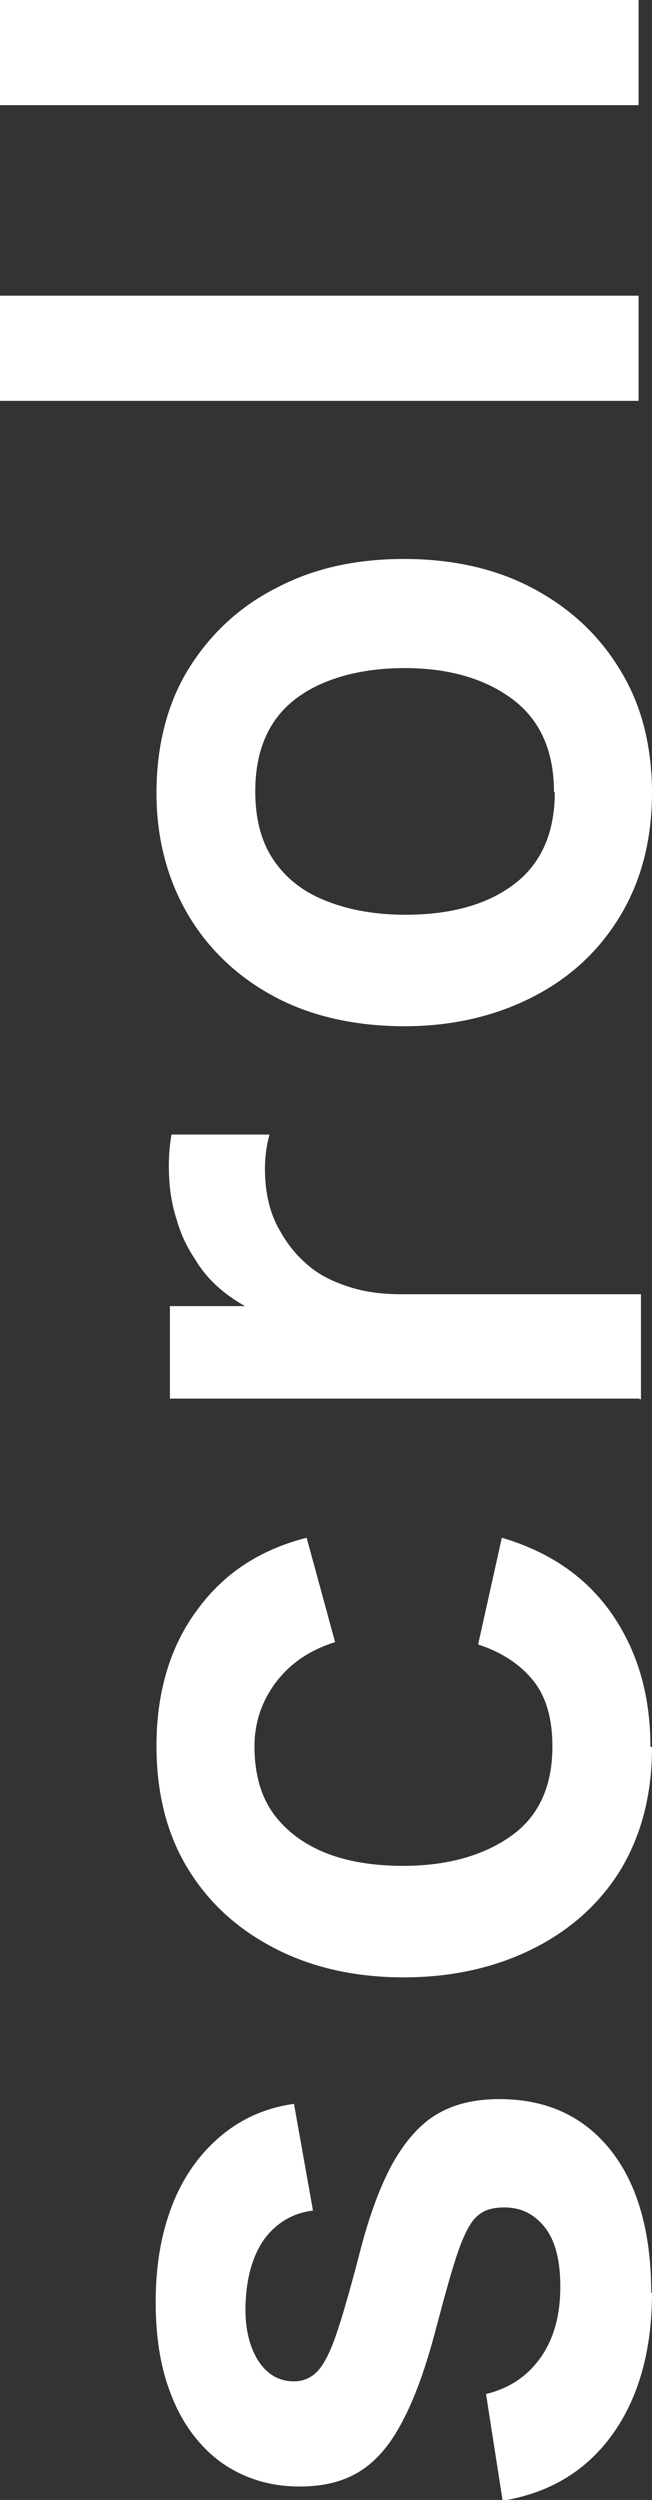
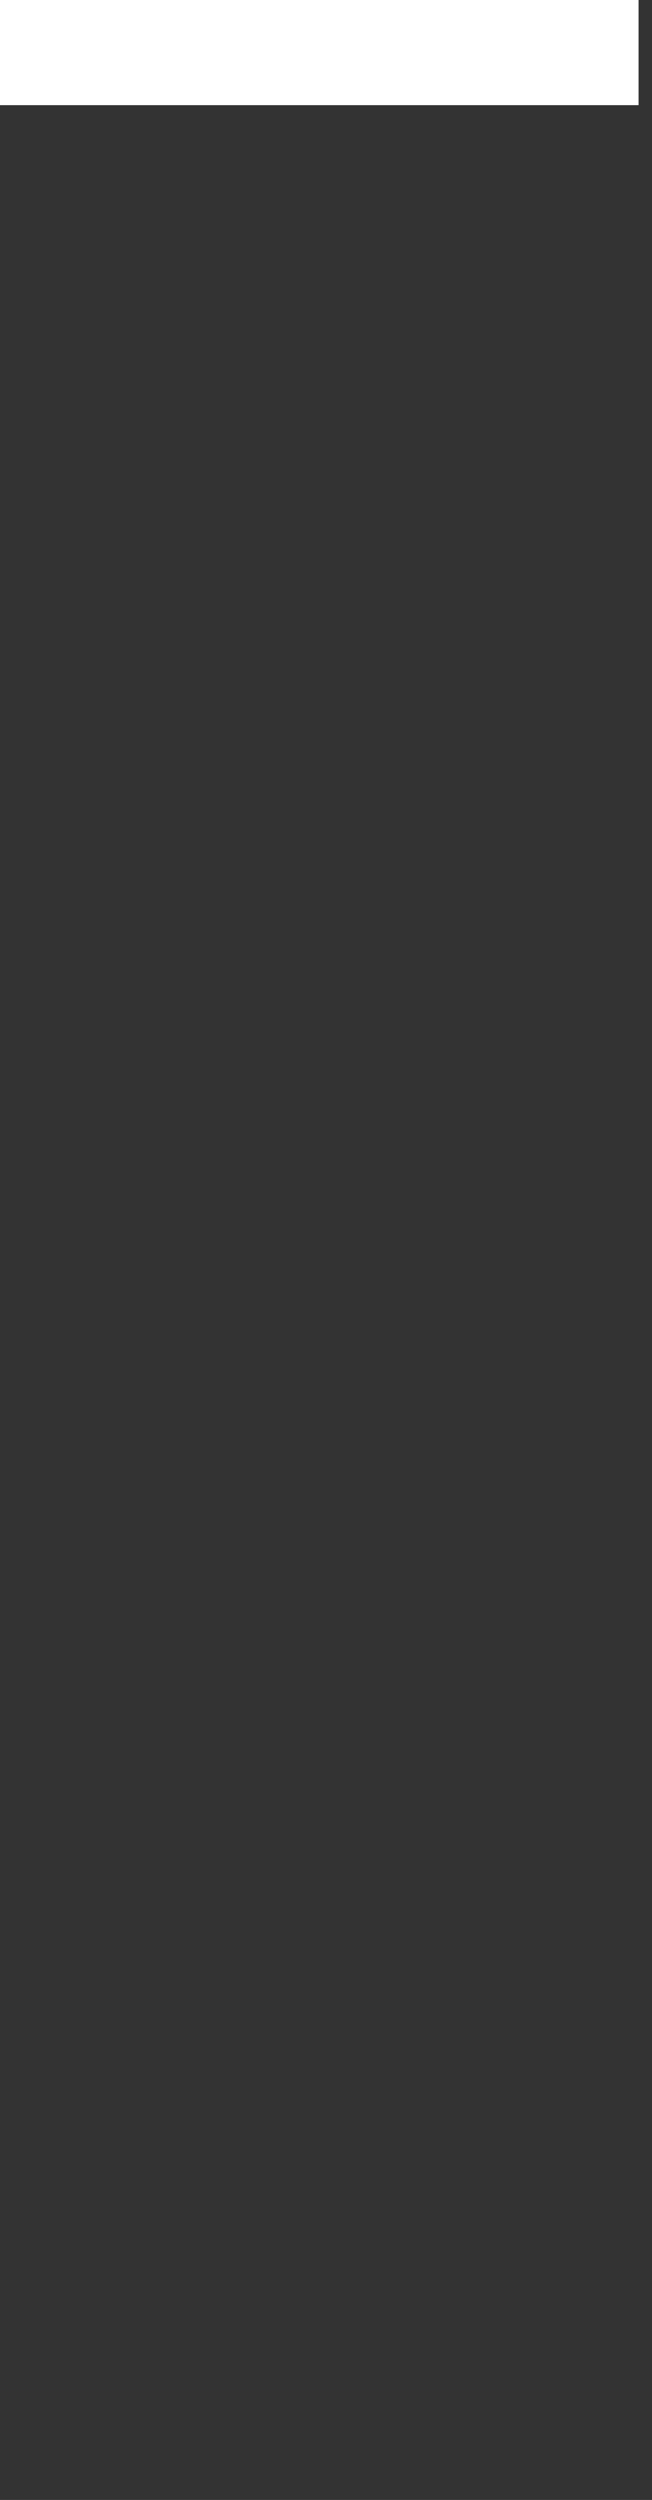
<svg xmlns="http://www.w3.org/2000/svg" id="_イヤー_2" width="8.25" height="31.62" viewBox="0 0 8.25 31.62">
  <rect x="0" y="0" width="8.25" height="31.62" fill="#333333" stroke="none" />
  <defs>
    <style>.cls-1{fill:#fff;}</style>
  </defs>
  <g id="layout">
    <g>
-       <path class="cls-1" d="M8.25,29c0,.73-.17,1.33-.5,1.79s-.79,.74-1.39,.84l-.21-1.35c.29-.07,.52-.22,.69-.46s.25-.54,.25-.9c0-.32-.06-.57-.19-.74-.13-.17-.3-.26-.52-.26-.14,0-.25,.03-.33,.1-.08,.06-.16,.2-.24,.42-.08,.22-.17,.55-.29,1-.13,.5-.27,.89-.43,1.19-.15,.29-.33,.5-.54,.63-.21,.13-.46,.19-.76,.19-.37,0-.69-.1-.97-.29-.27-.19-.49-.47-.63-.81-.15-.35-.22-.76-.22-1.23s.07-.87,.21-1.23c.14-.36,.35-.65,.61-.87,.26-.22,.57-.36,.93-.41l.24,1.35c-.25,.03-.45,.15-.6,.34-.15,.2-.23,.46-.25,.78-.02,.31,.03,.56,.14,.75,.11,.19,.27,.29,.47,.29,.11,0,.21-.04,.29-.12,.08-.08,.16-.23,.24-.46,.08-.23,.18-.58,.3-1.04,.12-.47,.26-.85,.42-1.14,.16-.28,.34-.49,.56-.62,.22-.13,.48-.19,.79-.19,.6,0,1.07,.22,1.41,.65,.34,.43,.51,1.04,.51,1.8Z" />
-       <path class="cls-1" d="M8.25,22.1c0,.61-.14,1.13-.41,1.57-.27,.43-.65,.76-1.12,.99-.47,.23-1.01,.35-1.61,.35-.61,0-1.15-.12-1.62-.36-.47-.24-.84-.57-1.11-1.01-.27-.44-.4-.96-.4-1.56,0-.67,.17-1.25,.51-1.71,.34-.47,.8-.77,1.39-.92l.36,1.32c-.32,.1-.57,.27-.75,.51s-.27,.51-.27,.81c0,.34,.08,.63,.24,.85s.39,.39,.67,.5,.61,.16,.97,.16c.56,0,1.02-.13,1.37-.38,.35-.25,.52-.63,.52-1.13,0-.35-.08-.63-.24-.83-.16-.2-.39-.36-.7-.46l.3-1.35c.61,.18,1.07,.5,1.39,.96,.32,.46,.49,1.02,.49,1.68Z" />
-       <path class="cls-1" d="M8.08,17.69H2.15v-1.17h1.45l-.19,.14c-.2-.07-.38-.17-.54-.29-.16-.12-.3-.27-.4-.44-.1-.15-.18-.31-.23-.49-.06-.18-.09-.36-.1-.55-.01-.19,0-.37,.03-.54h1.24c-.05,.18-.07,.38-.05,.61,.02,.23,.08,.44,.19,.62,.1,.18,.23,.33,.38,.45,.15,.12,.33,.2,.53,.26,.2,.06,.41,.08,.63,.08h3.02v1.33Z" />
-       <path class="cls-1" d="M8.25,10.02c0,.59-.13,1.11-.4,1.56s-.64,.79-1.11,1.03c-.47,.24-1.01,.37-1.62,.37s-1.17-.12-1.64-.37c-.47-.25-.84-.6-1.1-1.04-.26-.44-.4-.96-.4-1.54s.13-1.12,.4-1.56c.27-.44,.64-.79,1.11-1.03,.47-.25,1.01-.37,1.62-.37s1.16,.12,1.63,.37c.47,.25,.84,.59,1.11,1.04,.27,.44,.4,.96,.4,1.56Zm-1.24,0c0-.53-.18-.92-.53-1.18-.35-.26-.81-.39-1.36-.39s-1.04,.13-1.38,.39-.51,.65-.51,1.17c0,.36,.08,.65,.24,.88,.16,.23,.38,.4,.67,.51,.28,.11,.61,.17,.99,.17,.58,0,1.04-.13,1.38-.39s.51-.65,.51-1.16Z" />
-       <path class="cls-1" d="M8.08,5.07H0v-1.33H8.08v1.33Z" />
      <path class="cls-1" d="M8.08,1.33H0V0H8.08V1.33Z" />
    </g>
  </g>
</svg>